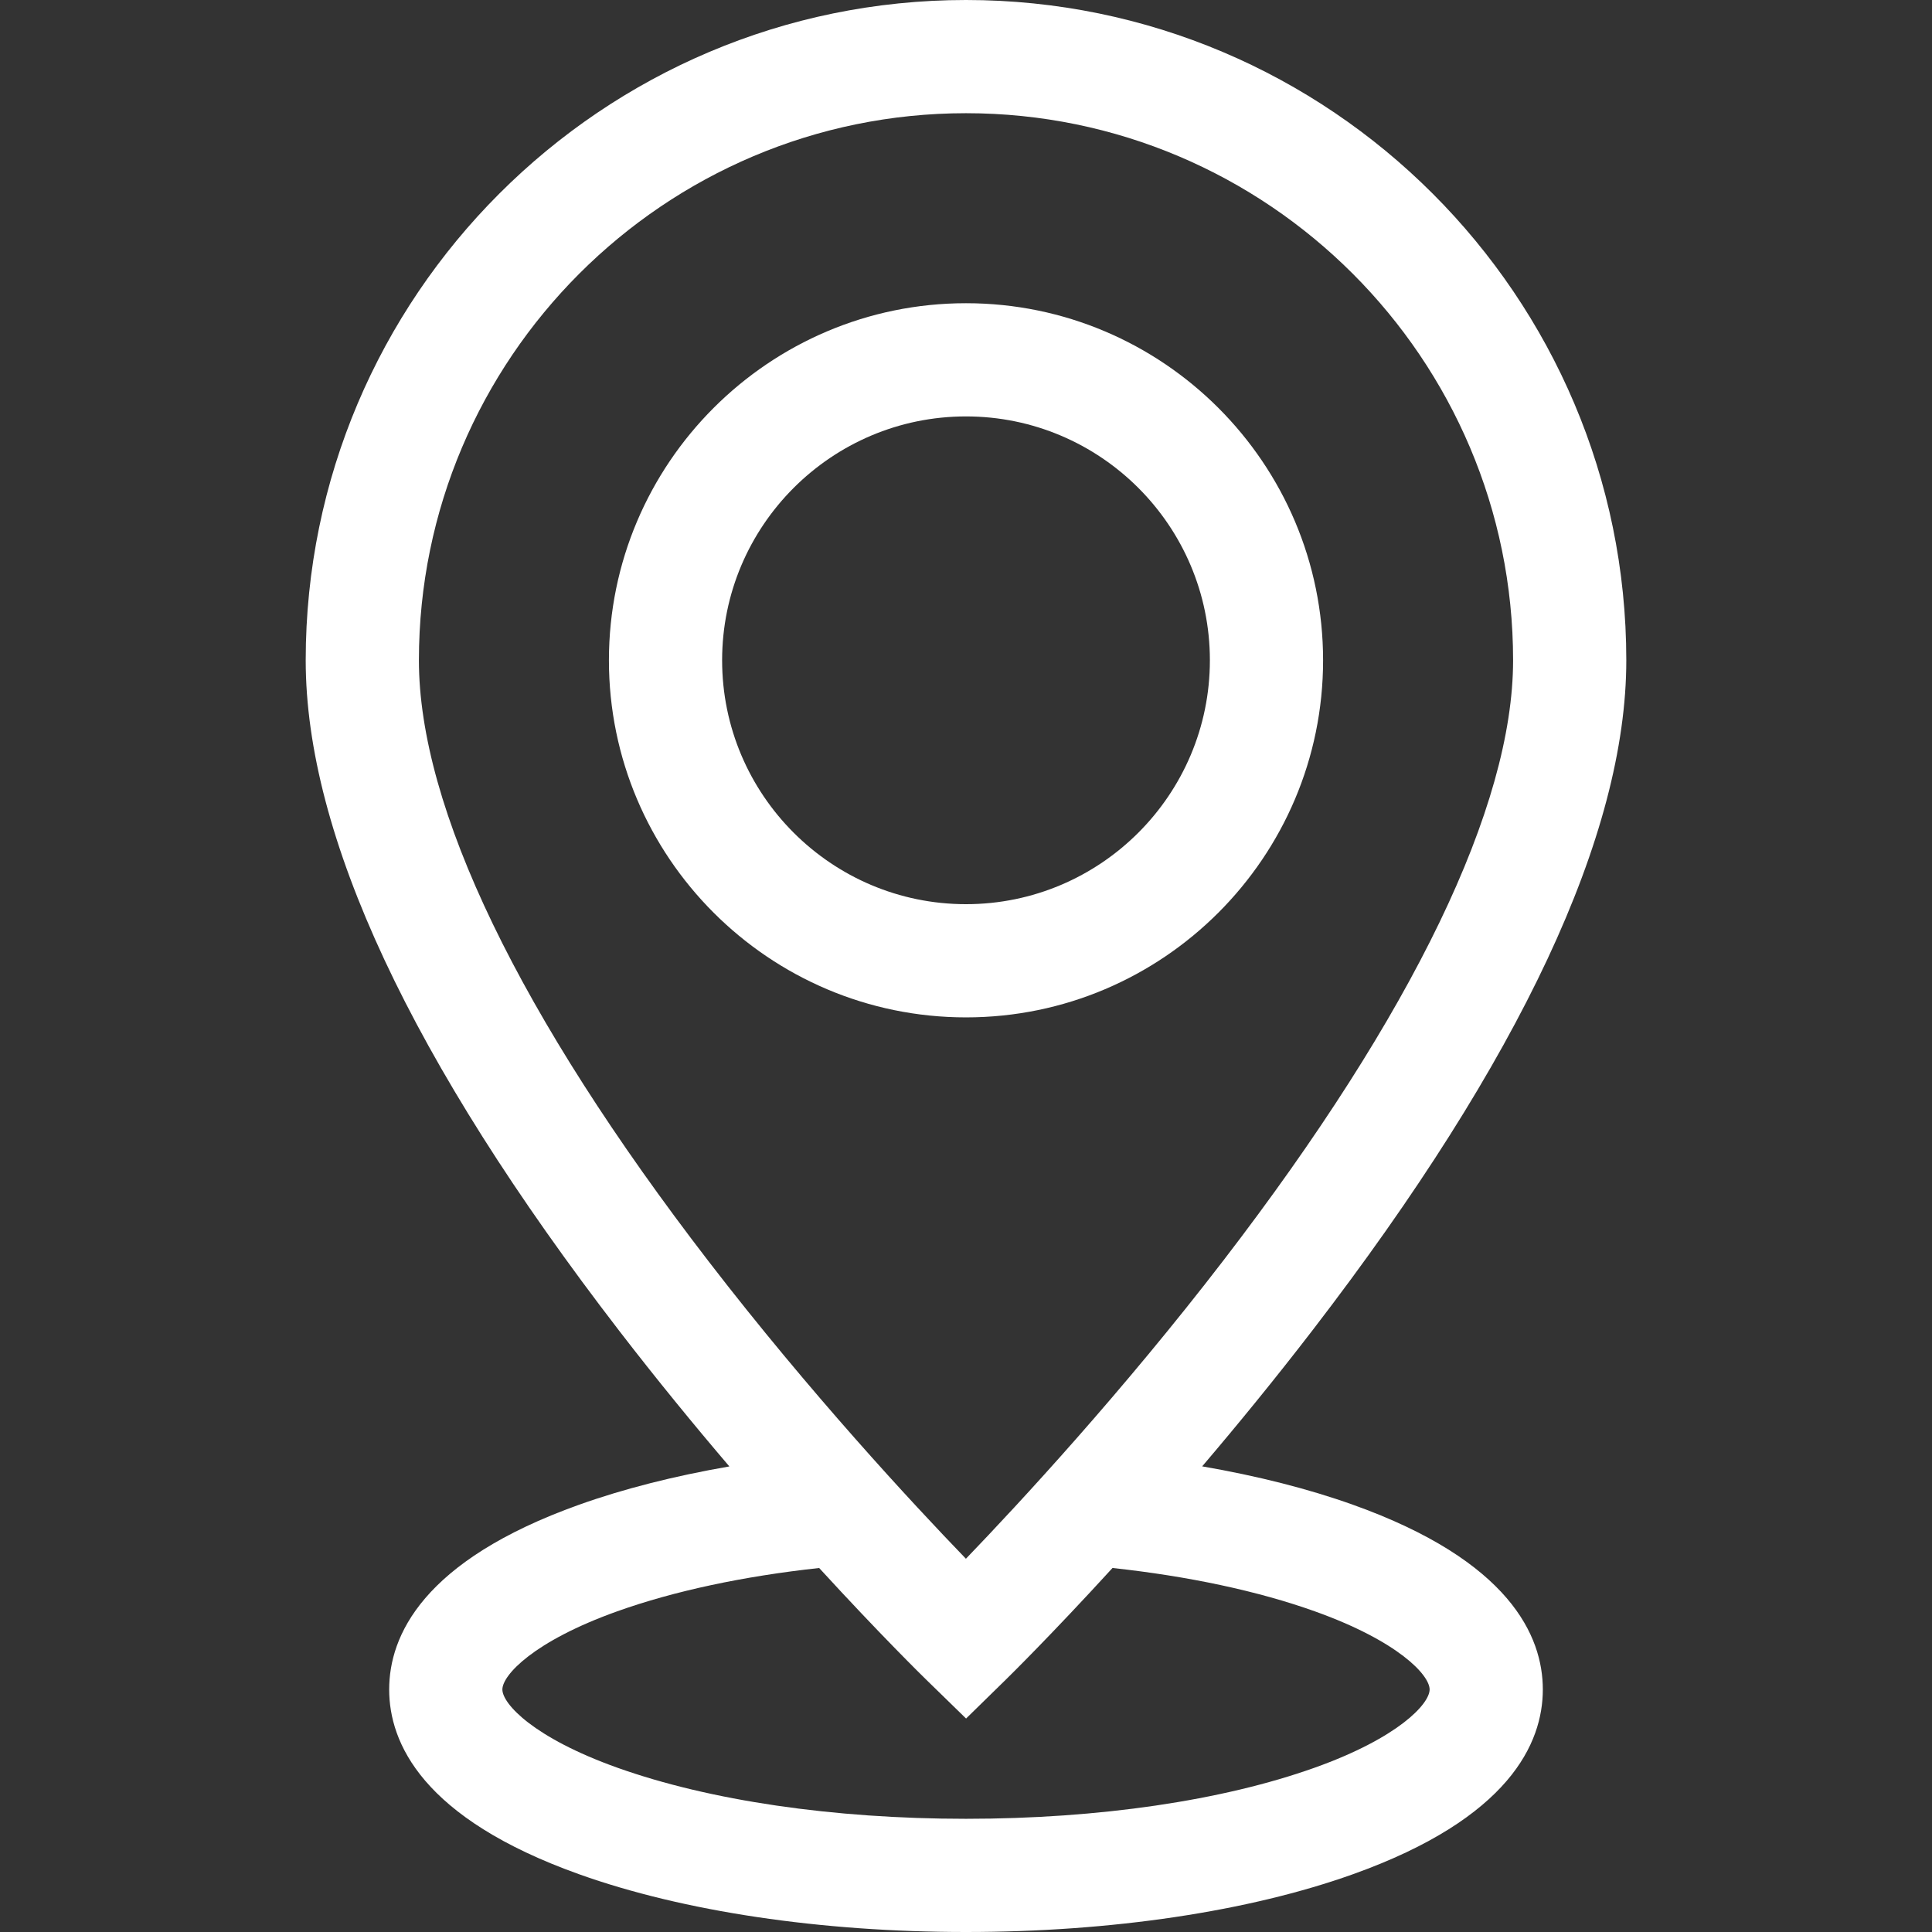
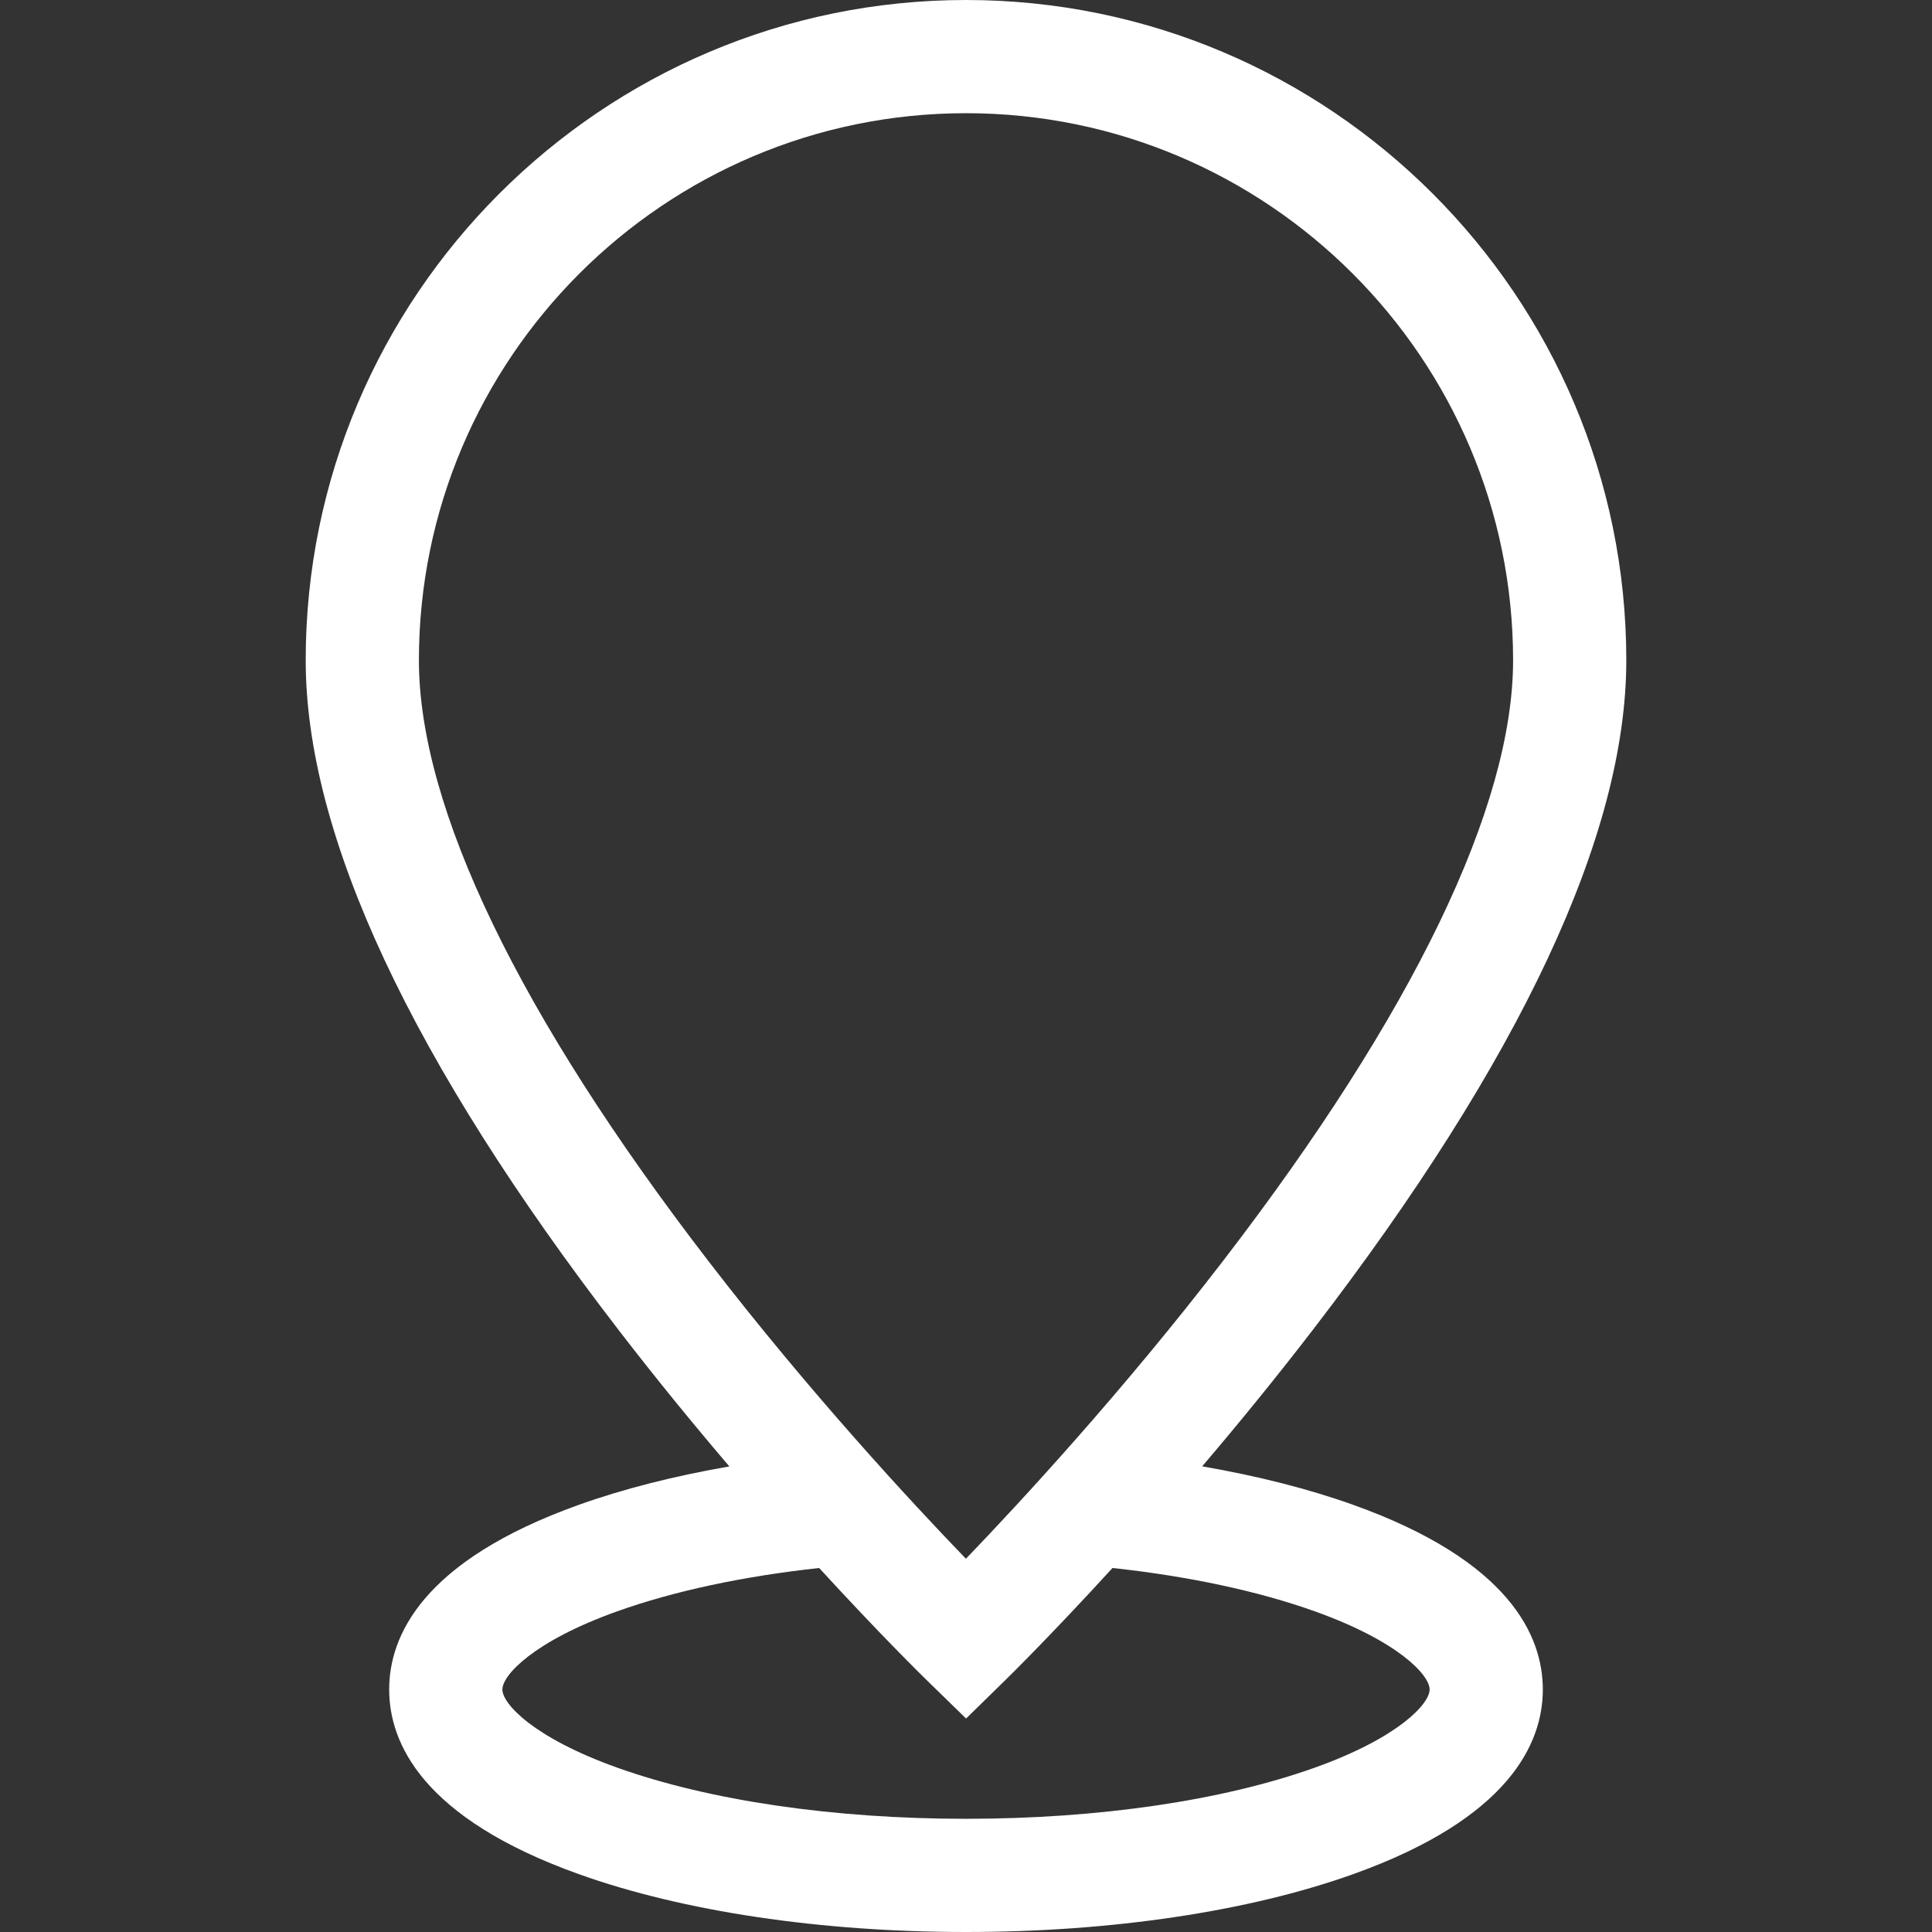
<svg xmlns="http://www.w3.org/2000/svg" width="512" height="512" viewBox="0 0 512 512" fill="none">
  <rect x="0" y="0" width="512" height="512" fill="#333333" stroke="none" />
  <path d="M358.532 398.769C346.669 394.53 333.17 391.121 318.589 388.601C327.933 377.63 337.888 365.466 347.883 352.471C403.027 280.776 430.987 221.062 430.987 174.987C430.986 78.499 352.488 0 256 0C159.512 0 81.014 78.499 81.014 174.986C81.014 221.322 108.976 281.117 164.124 352.711C174.073 365.627 183.981 377.714 193.288 388.62C178.754 391.138 165.298 394.541 153.468 398.768C111.868 413.634 103.136 433.6 103.136 447.731C103.136 461.862 111.868 481.828 153.468 496.694C181.085 506.564 217.499 512 256 512C294.501 512 330.915 506.564 358.533 496.694C400.132 481.828 408.864 461.862 408.864 447.731C408.864 433.6 400.132 413.635 358.532 398.769ZM111.014 174.986C111.014 95.041 176.054 30 256 30C335.945 30 400.986 95.041 400.986 174.986C400.986 213.677 374.475 268.629 324.32 333.897C297.483 368.822 270.354 398.134 255.979 413.083C241.653 398.237 214.679 369.182 187.89 334.404C137.597 269.113 111.014 213.987 111.014 174.986ZM348.437 468.444C323.977 477.186 291.148 482 256 482C220.852 482 188.024 477.186 163.563 468.444C141.396 460.522 133.136 451.535 133.136 447.731C133.136 443.927 141.397 434.94 163.563 427.019C178.681 421.617 197.006 417.726 217.09 415.535C233.389 433.326 244.66 444.354 245.531 445.203L256.021 455.427L266.49 445.183C267.36 444.332 278.584 433.305 294.826 415.531C314.943 417.719 333.299 421.609 348.438 427.019C370.604 434.94 378.865 443.927 378.865 447.731C378.865 451.535 370.604 460.522 348.437 468.444Z" fill="white" />
-   <path d="M350.631 174.986C350.631 122.806 308.18 80.355 256 80.355C203.821 80.355 161.37 122.806 161.37 174.986C161.37 227.166 203.821 269.617 256 269.617C308.18 269.617 350.631 227.166 350.631 174.986ZM191.37 174.986C191.37 139.348 220.363 110.355 256 110.355C291.638 110.355 320.631 139.348 320.631 174.986C320.631 210.624 291.638 239.617 256 239.617C220.363 239.617 191.37 210.624 191.37 174.986Z" fill="white" />
</svg>